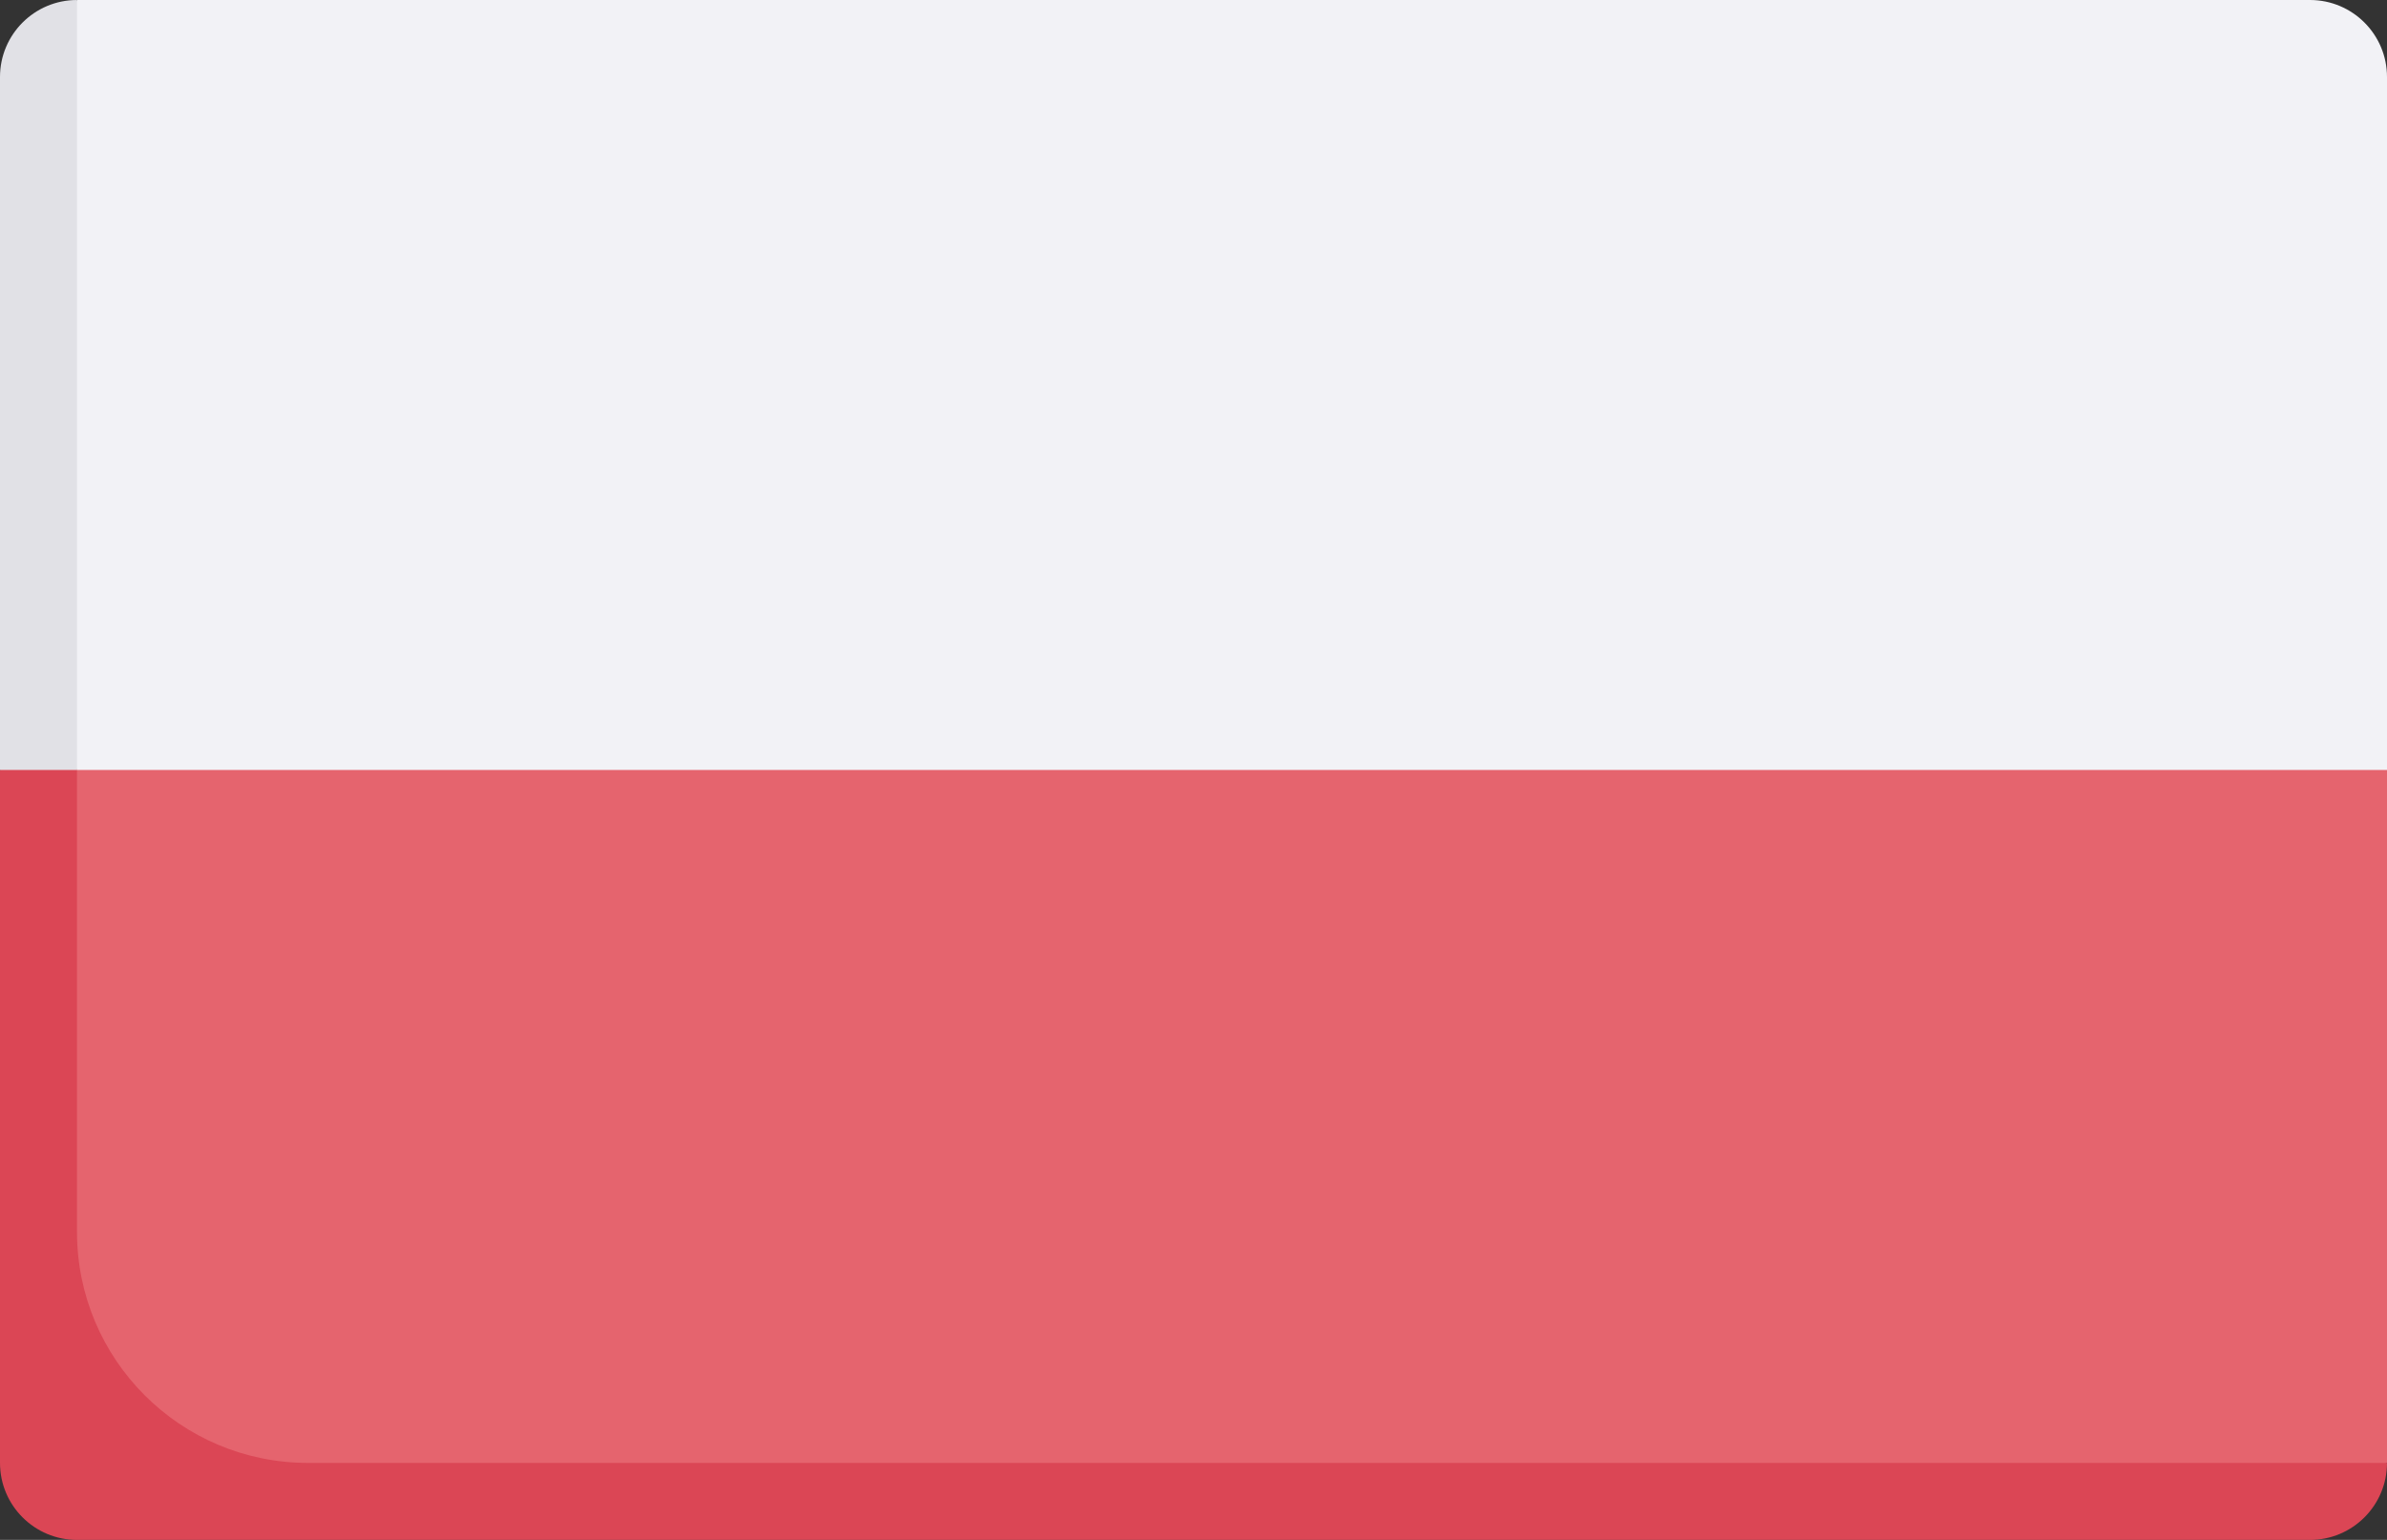
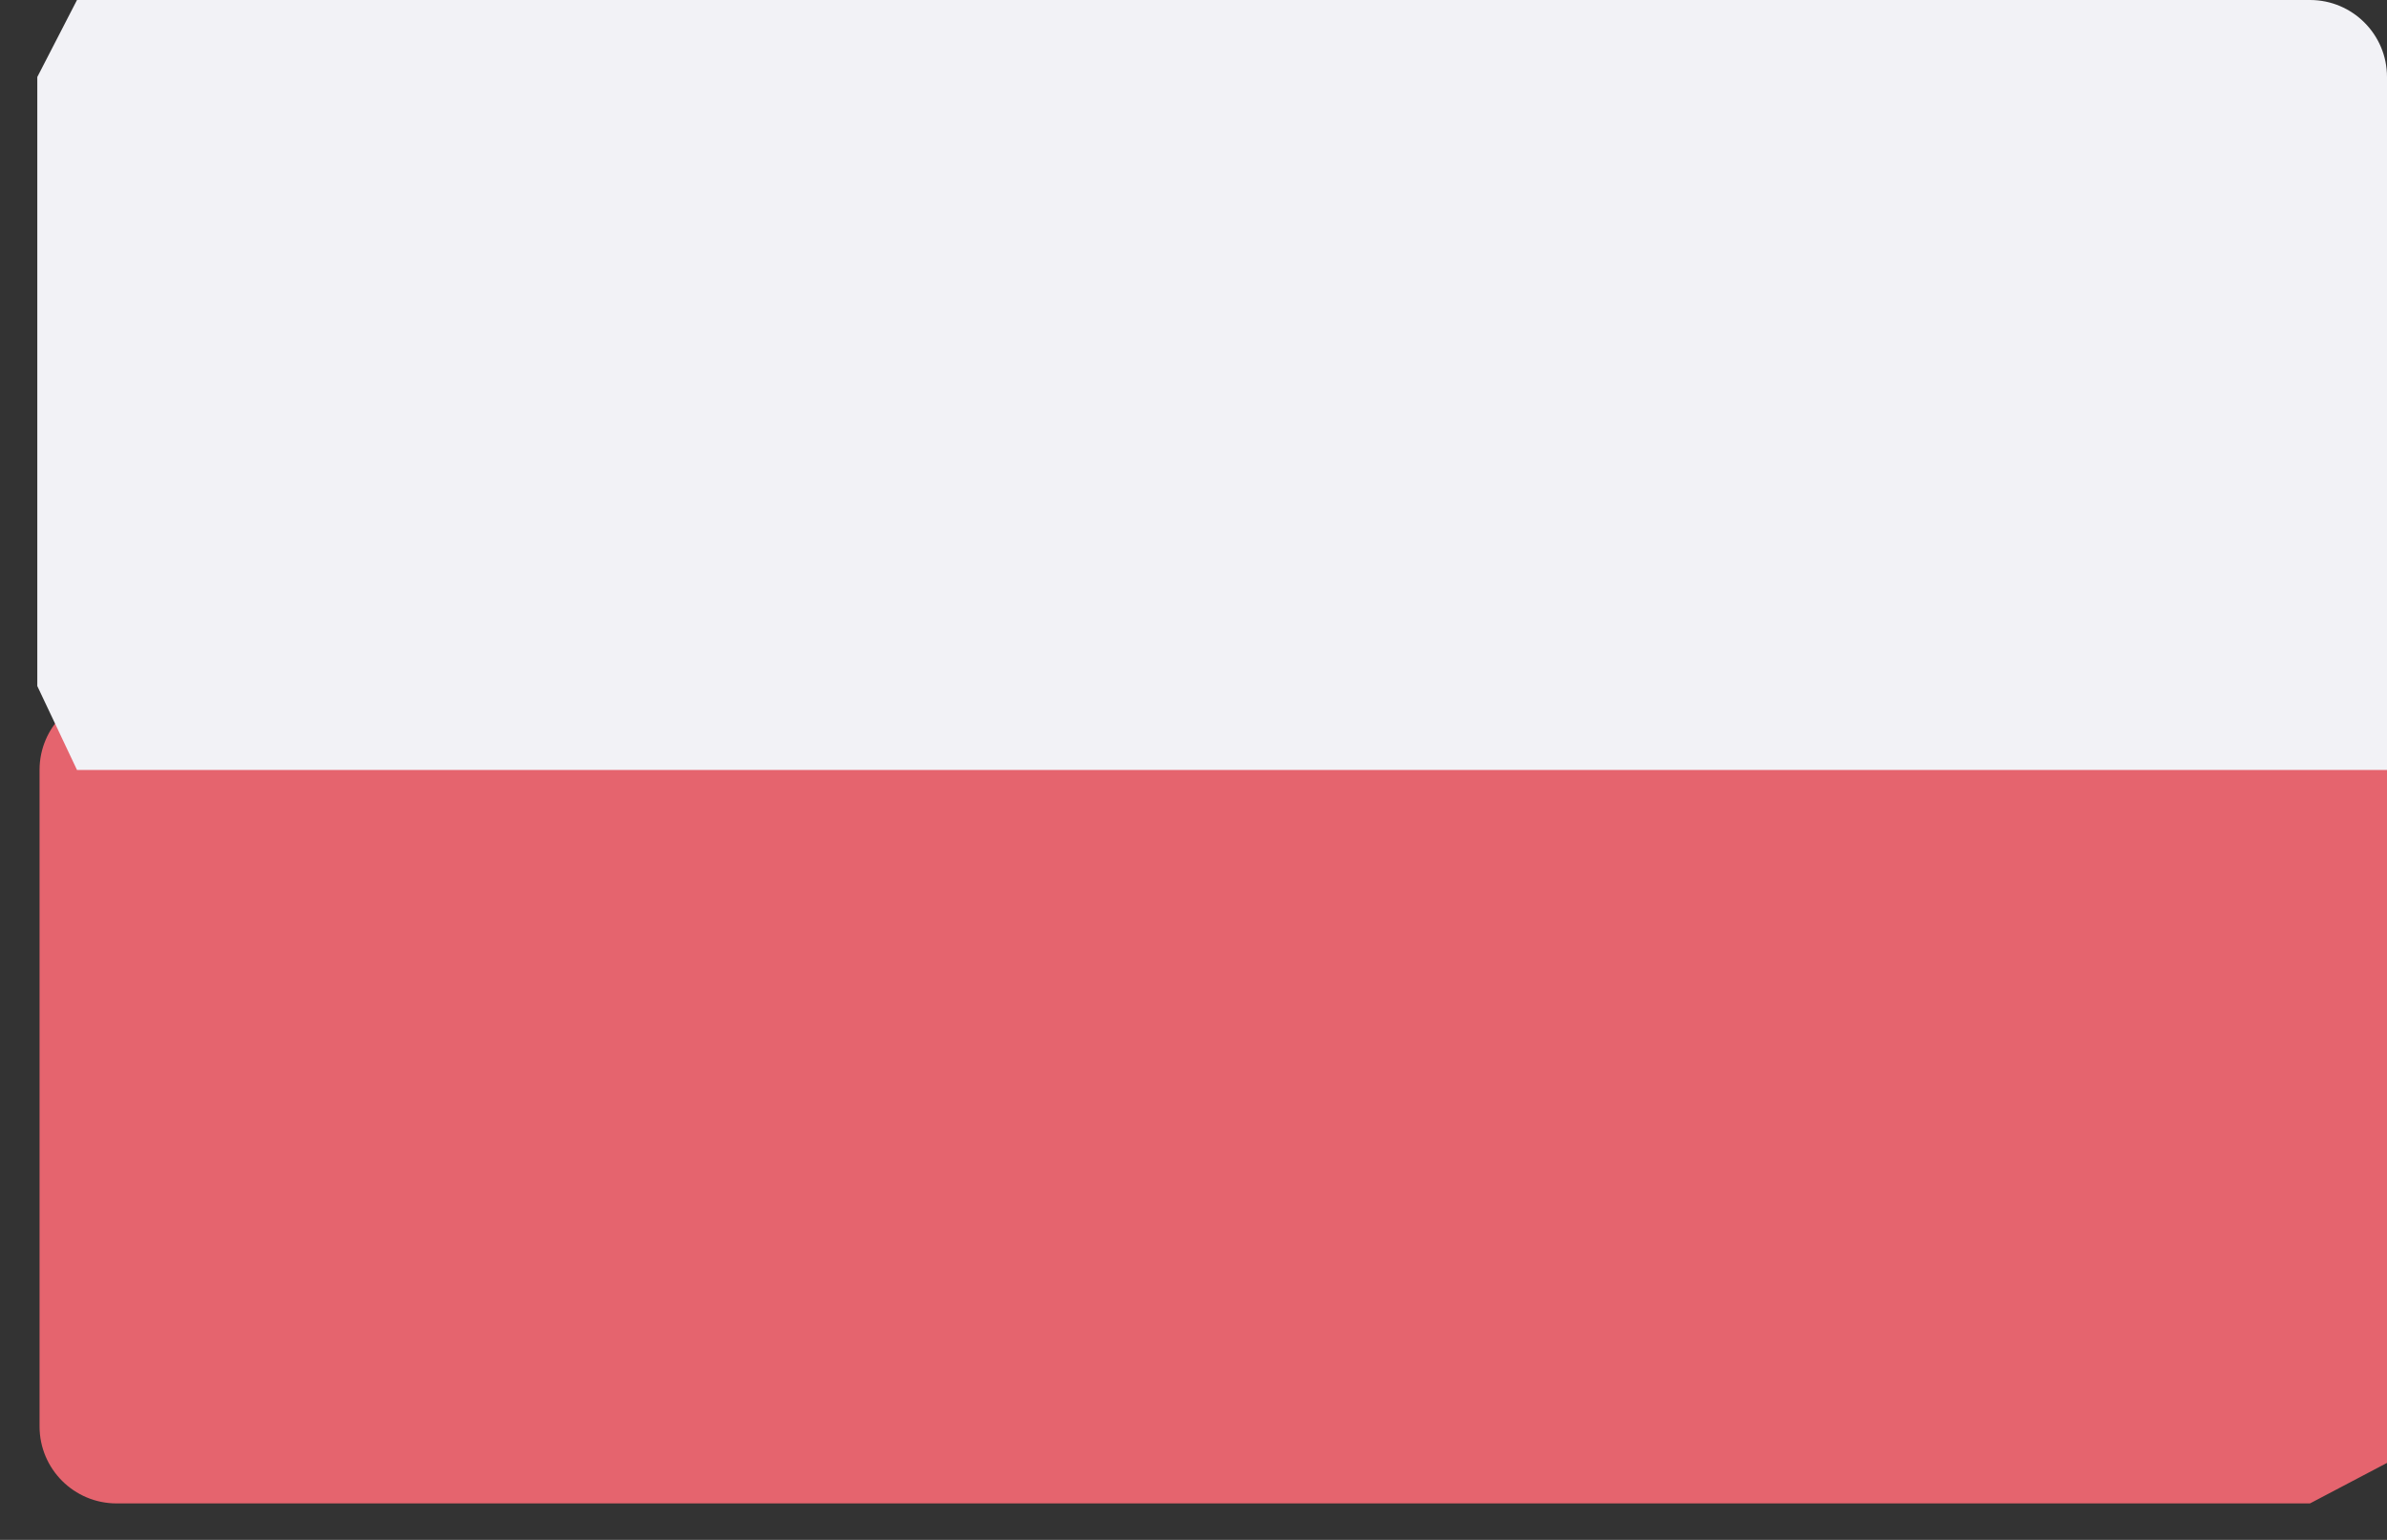
<svg xmlns="http://www.w3.org/2000/svg" version="1.1" width="512" viewBox="0 0 512 330.322" height="330.322" enable-background="new 0 0 512 512" id="Capa_1">
  <rect x="0" y="0" width="512" height="330.322" fill="#333333" stroke="none" />
  <defs id="defs15" />
  <g transform="translate(0,-90.839)" id="g10">
    <path style="fill:#e5646e" id="path2" d="M 495.484,239.484 H 25 c -9.122,0 -16.516,7.395 -16.516,16.516 v 140.817 c 0,9.122 7.395,16.516 16.516,16.516 H 495.484 L 512,404.645 V 256 c 0,-9.122 -7.395,-16.516 -16.516,-16.516 z" />
-     <path style="fill:#db4655" id="path4" d="M 16.516,355.097 V 247.5 L 0,256 v 148.645 c 0,9.122 7.395,16.516 16.516,16.516 h 478.968 c 9.121,0 16.516,-7.395 16.516,-16.516 H 66.065 c -27.365,0 -49.549,-22.183 -49.549,-49.548 z" />
    <path style="fill:#f2f2f6" id="path6" d="M 495.484,90.839 H 16.516 L 8,107.355 V 238 l 8.516,18 H 512 V 107.355 c 0,-9.122 -7.395,-16.516 -16.516,-16.516 z" />
-     <path style="fill:#e1e1e6" id="path8" d="M 0,107.355 V 256 H 16.516 V 90.839 C 7.395,90.839 0,98.233 0,107.355 Z" />
  </g>
</svg>